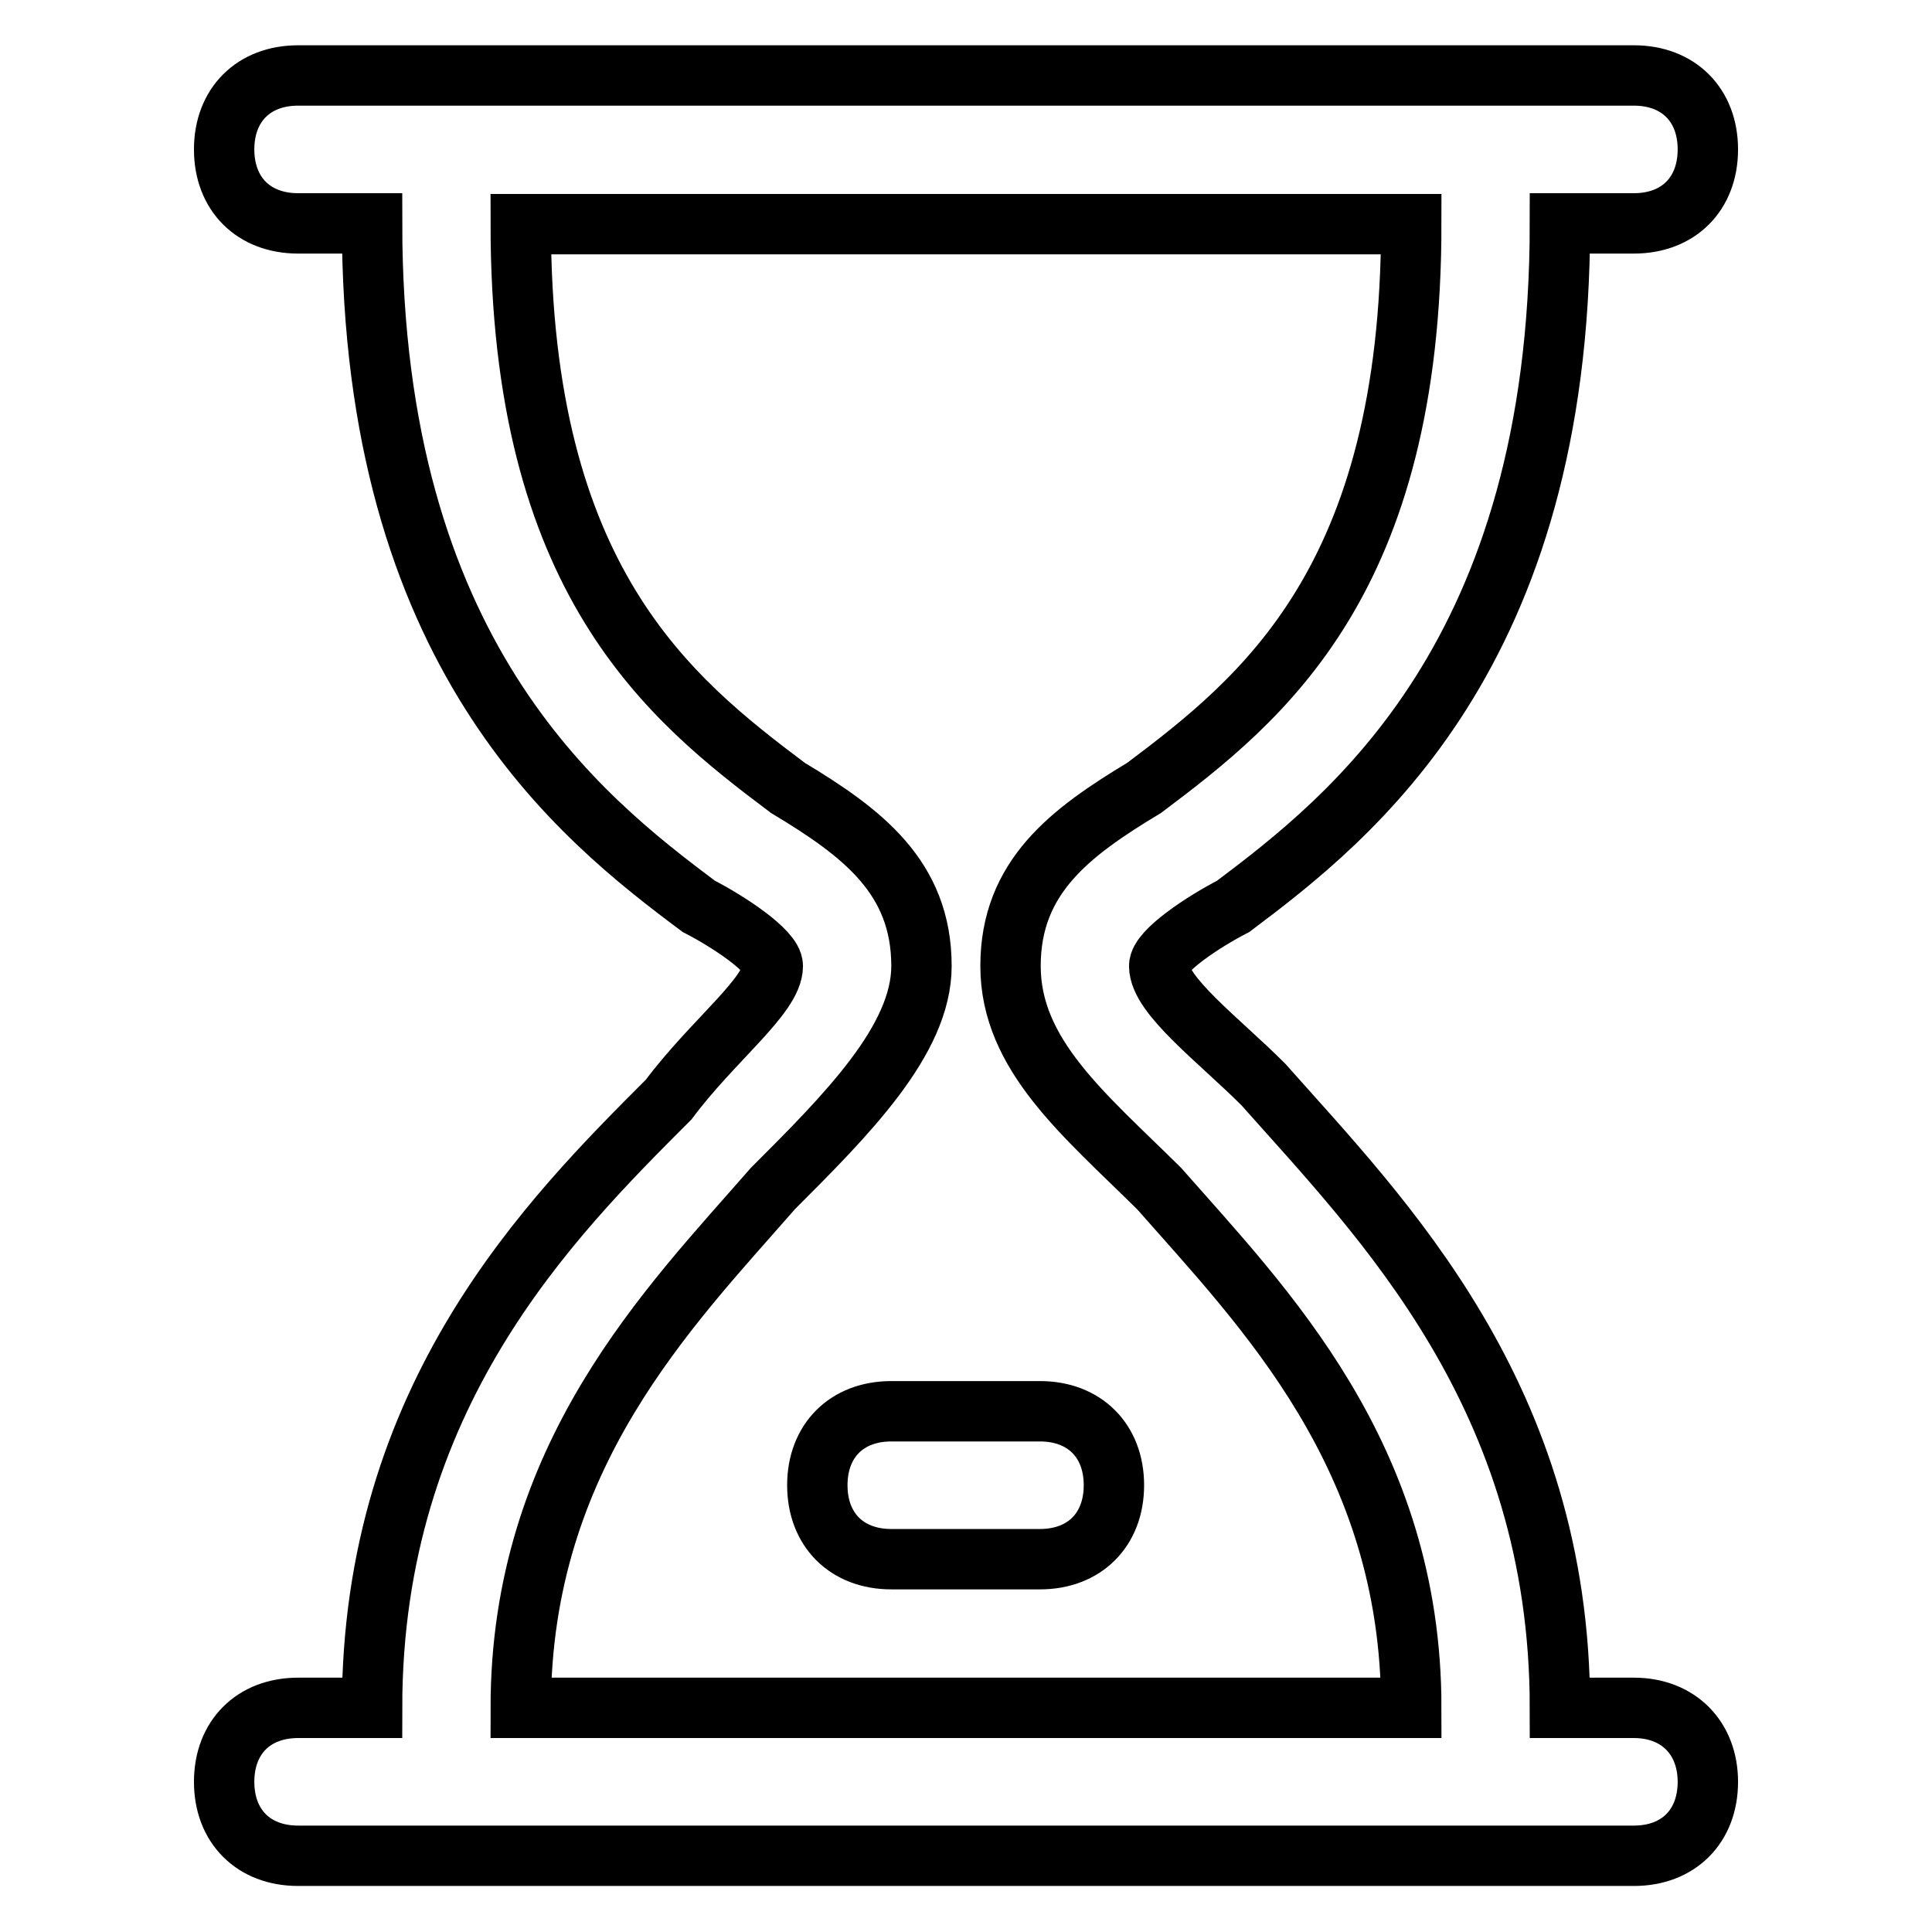
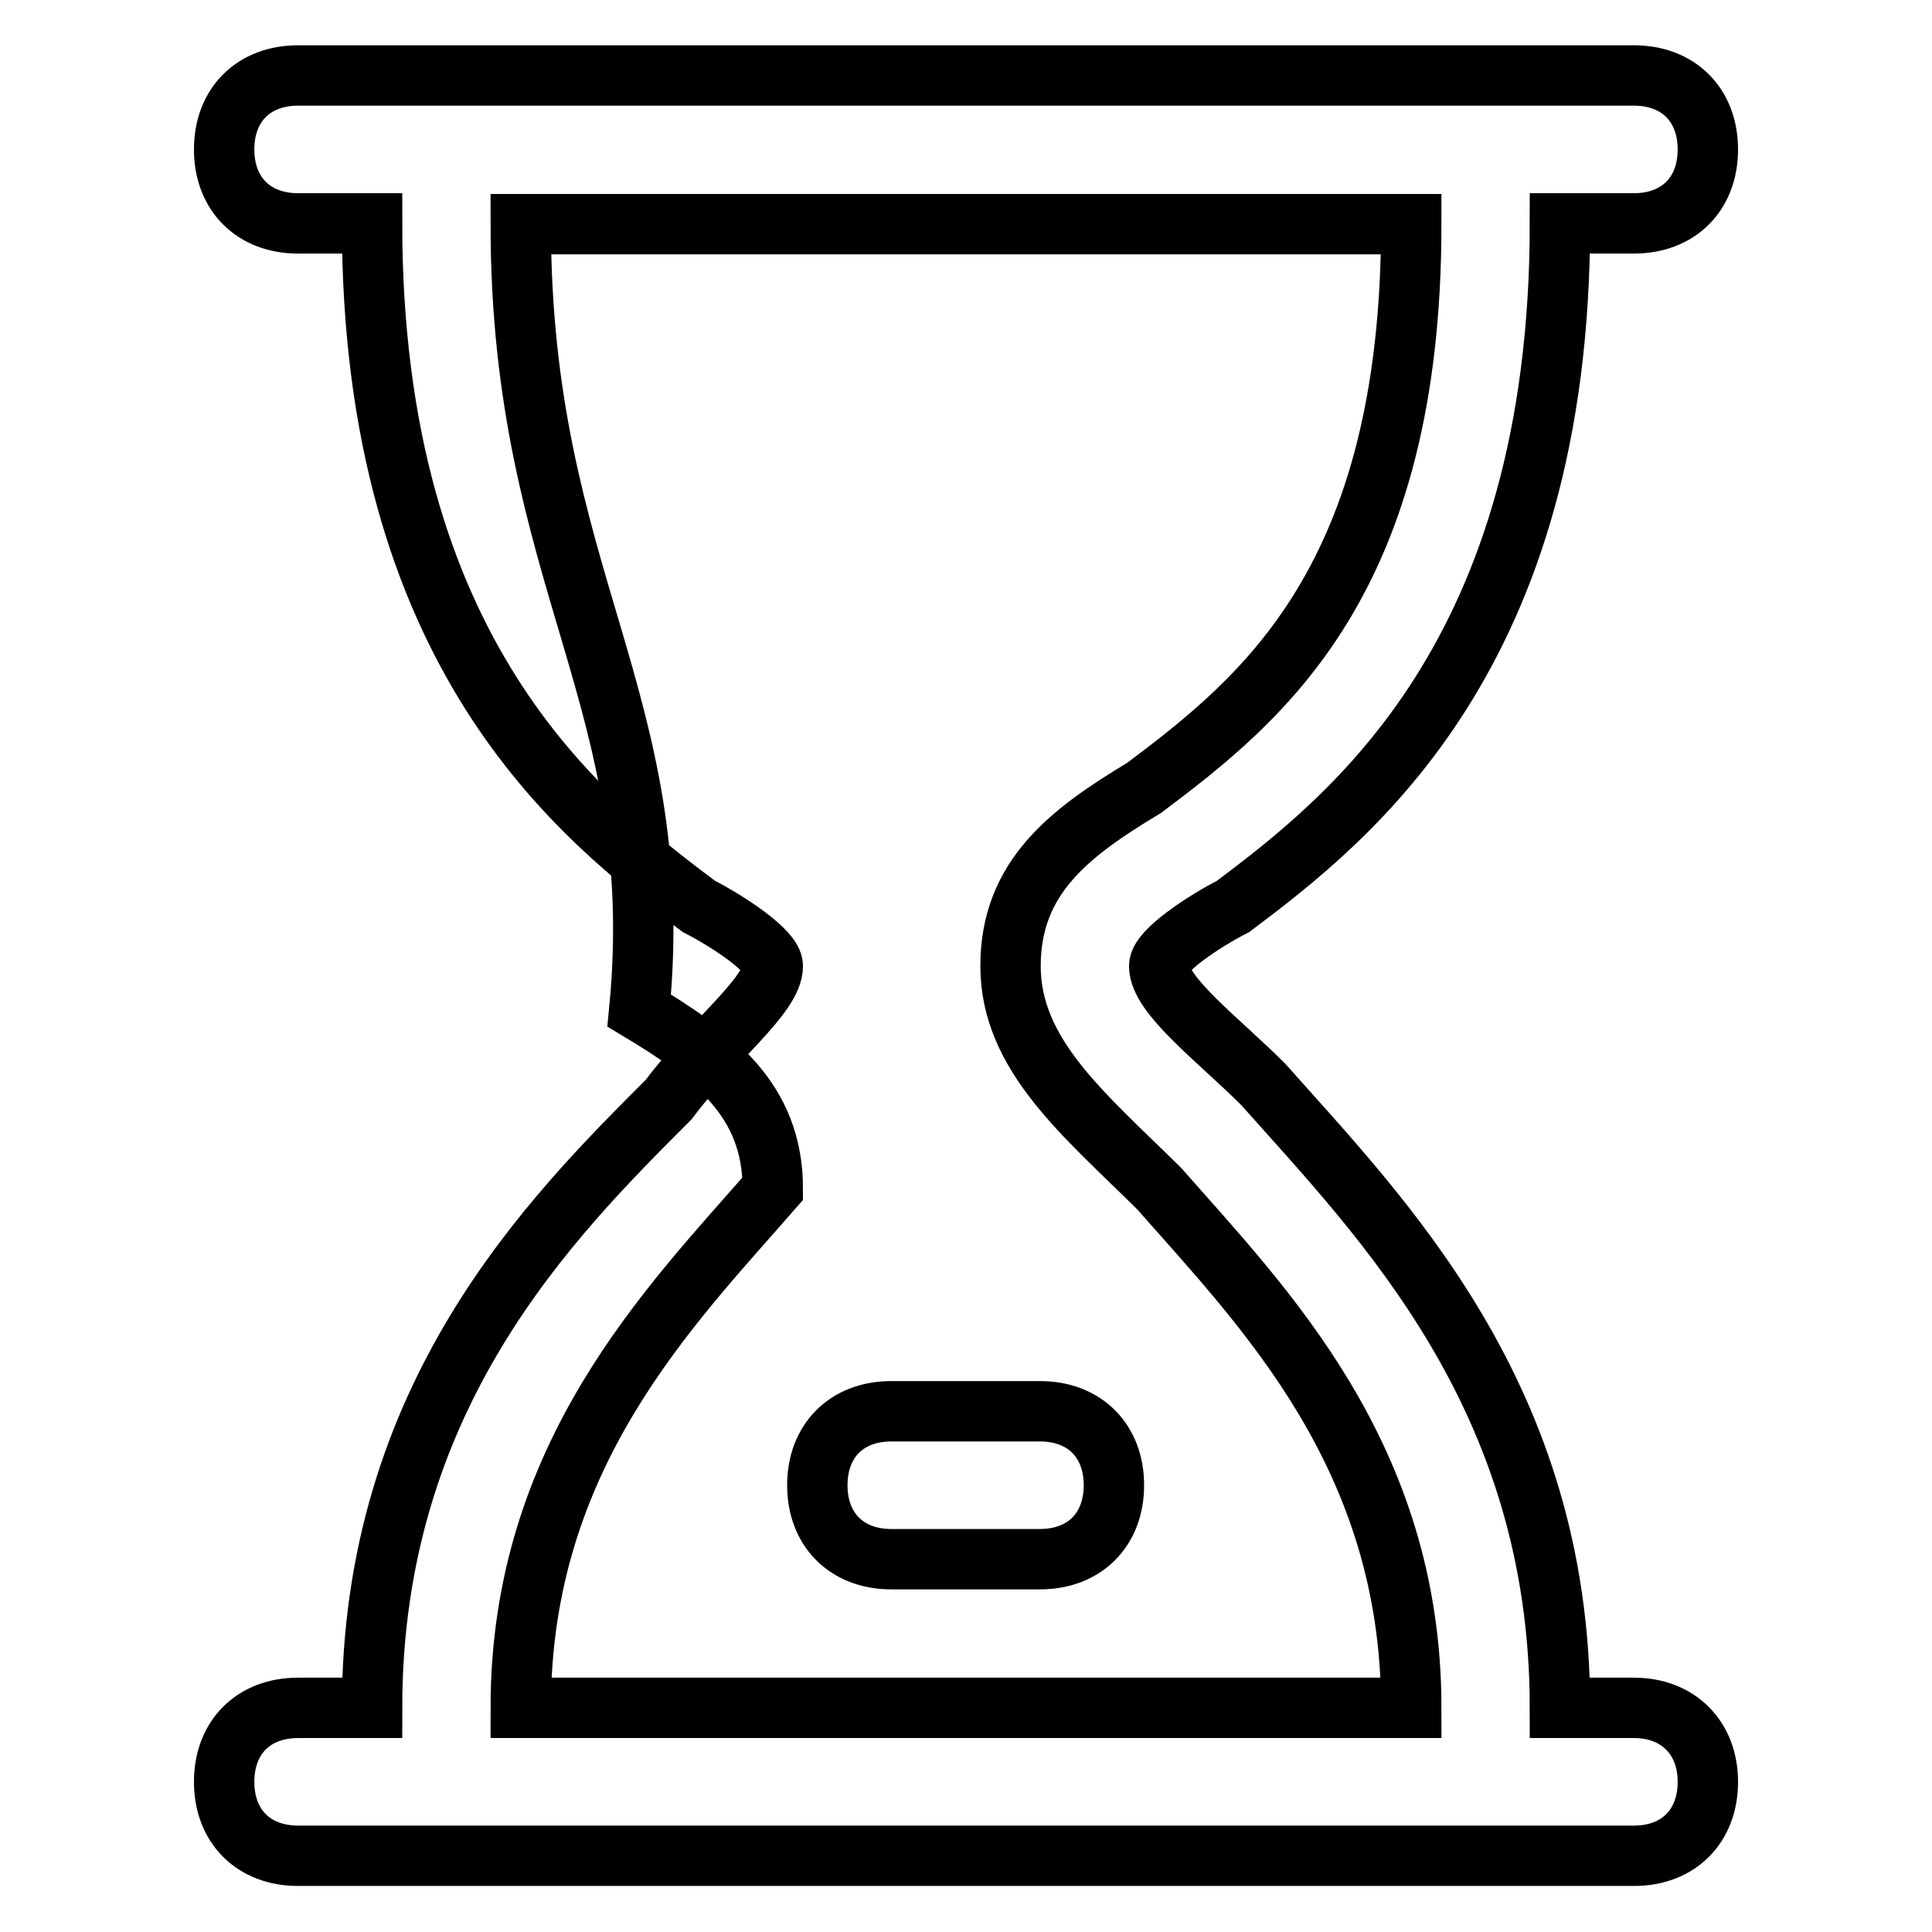
<svg xmlns="http://www.w3.org/2000/svg" version="1.1" x="0px" y="0px" viewBox="0 0 256 256" enable-background="new 0 0 256 256" xml:space="preserve">
  <g>
-     <path stroke-width="8" fill-opacity="0" stroke="#000000" d="M137.8,187h-19.7c-5.9,0-9.8,3.9-9.8,9.8s3.9,9.8,9.8,9.8h19.7c5.9,0,9.8-3.9,9.8-9.8S143.7,187,137.8,187z  M216.5,226.3h-9.8c0-41.3-23.6-64.9-39.3-82.6c-5.9-5.9-13.8-11.8-13.8-15.7c0-2,5.9-5.9,9.8-7.9c15.7-11.8,43.3-33.4,43.3-90.5 h9.8c5.9,0,9.8-3.9,9.8-9.8s-3.9-9.8-9.8-9.8h-177c-5.9,0-9.8,3.9-9.8,9.8s3.9,9.8,9.8,9.8h9.8c0,57,27.5,78.7,43.3,90.5 c3.9,2,9.8,5.9,9.8,7.9c0,3.9-7.9,9.8-13.8,17.7c-15.7,15.7-39.3,39.3-39.3,80.6h-9.8c-5.9,0-9.8,3.9-9.8,9.8 c0,5.9,3.9,9.8,9.8,9.8h177c5.9,0,9.8-3.9,9.8-9.8C226.3,230.3,222.4,226.3,216.5,226.3L216.5,226.3z M69,226.3 c0-33.4,19.7-53.1,33.4-68.8c9.8-9.8,19.7-19.7,19.7-29.5c0-11.8-7.9-17.7-17.7-23.6C88.7,92.6,69,76.9,69,29.7h118 c0,47.2-19.7,62.9-35.4,74.7c-9.8,5.9-17.7,11.8-17.7,23.6c0,11.8,9.8,19.7,19.7,29.5c13.8,15.7,33.4,35.4,33.4,68.8H69z" />
+     <path stroke-width="8" fill-opacity="0" stroke="#000000" d="M137.8,187h-19.7c-5.9,0-9.8,3.9-9.8,9.8s3.9,9.8,9.8,9.8h19.7c5.9,0,9.8-3.9,9.8-9.8S143.7,187,137.8,187z  M216.5,226.3h-9.8c0-41.3-23.6-64.9-39.3-82.6c-5.9-5.9-13.8-11.8-13.8-15.7c0-2,5.9-5.9,9.8-7.9c15.7-11.8,43.3-33.4,43.3-90.5 h9.8c5.9,0,9.8-3.9,9.8-9.8s-3.9-9.8-9.8-9.8h-177c-5.9,0-9.8,3.9-9.8,9.8s3.9,9.8,9.8,9.8h9.8c0,57,27.5,78.7,43.3,90.5 c3.9,2,9.8,5.9,9.8,7.9c0,3.9-7.9,9.8-13.8,17.7c-15.7,15.7-39.3,39.3-39.3,80.6h-9.8c-5.9,0-9.8,3.9-9.8,9.8 c0,5.9,3.9,9.8,9.8,9.8h177c5.9,0,9.8-3.9,9.8-9.8C226.3,230.3,222.4,226.3,216.5,226.3L216.5,226.3z M69,226.3 c0-33.4,19.7-53.1,33.4-68.8c0-11.8-7.9-17.7-17.7-23.6C88.7,92.6,69,76.9,69,29.7h118 c0,47.2-19.7,62.9-35.4,74.7c-9.8,5.9-17.7,11.8-17.7,23.6c0,11.8,9.8,19.7,19.7,29.5c13.8,15.7,33.4,35.4,33.4,68.8H69z" />
  </g>
</svg>